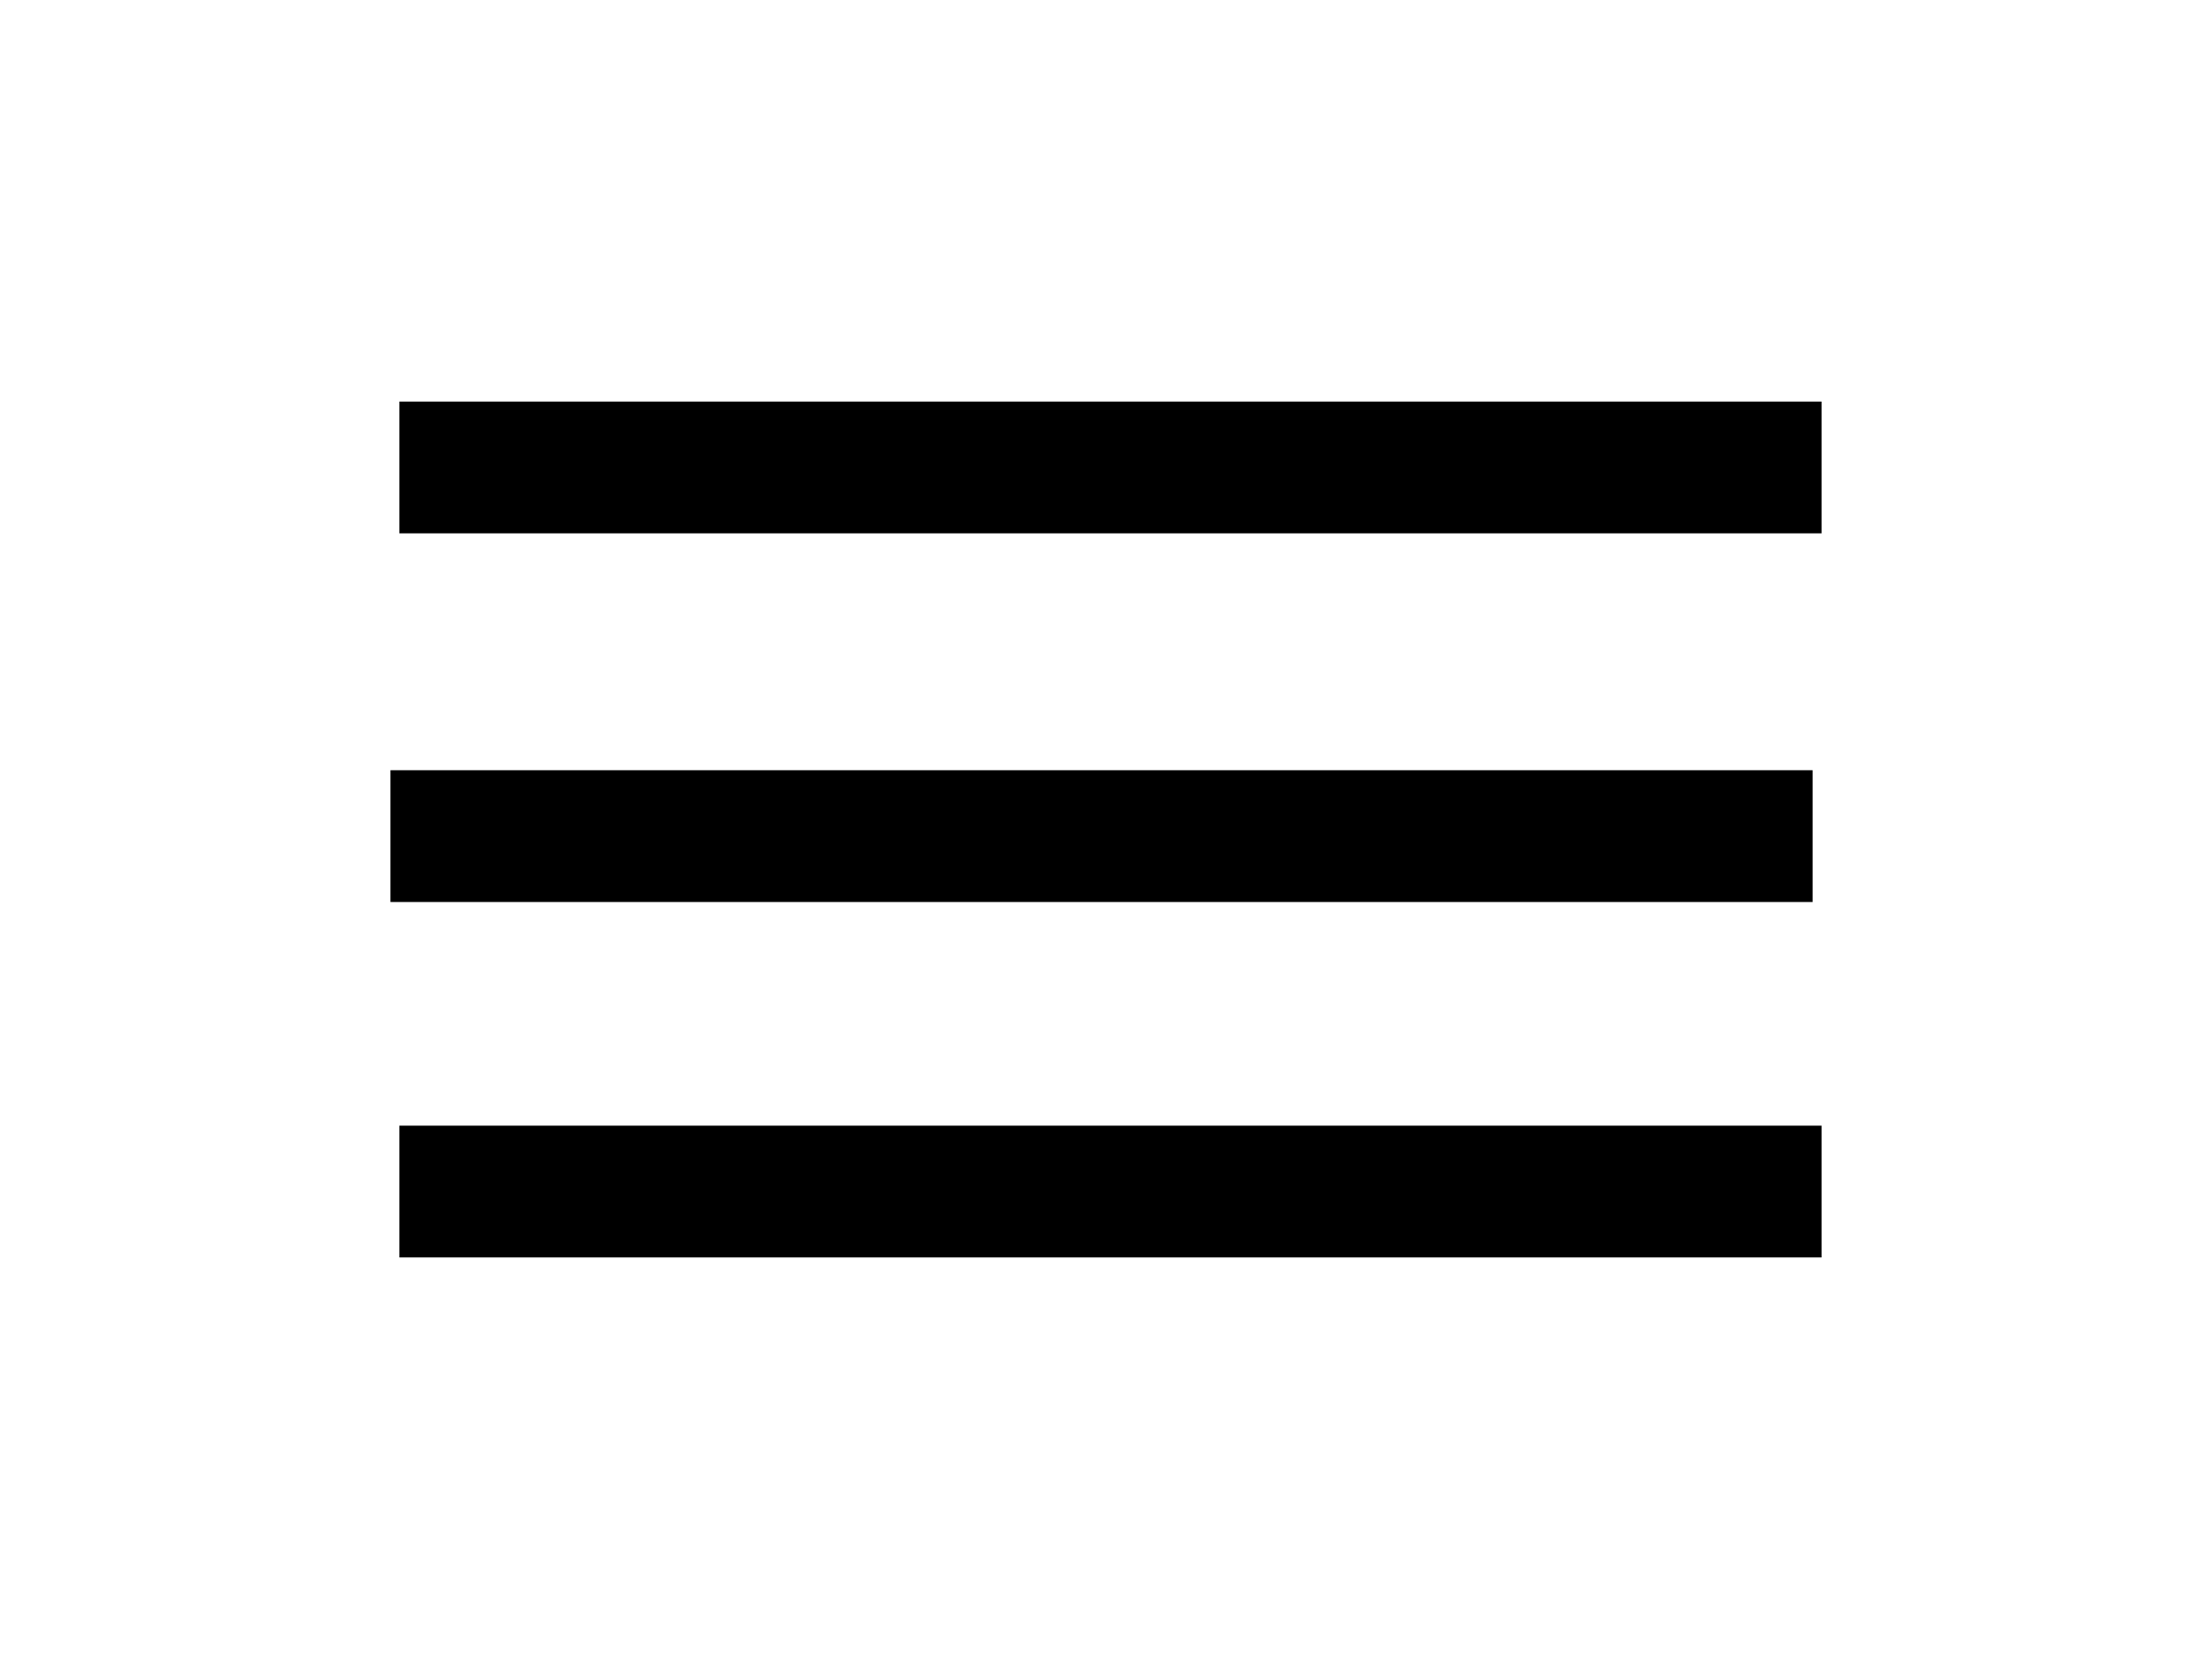
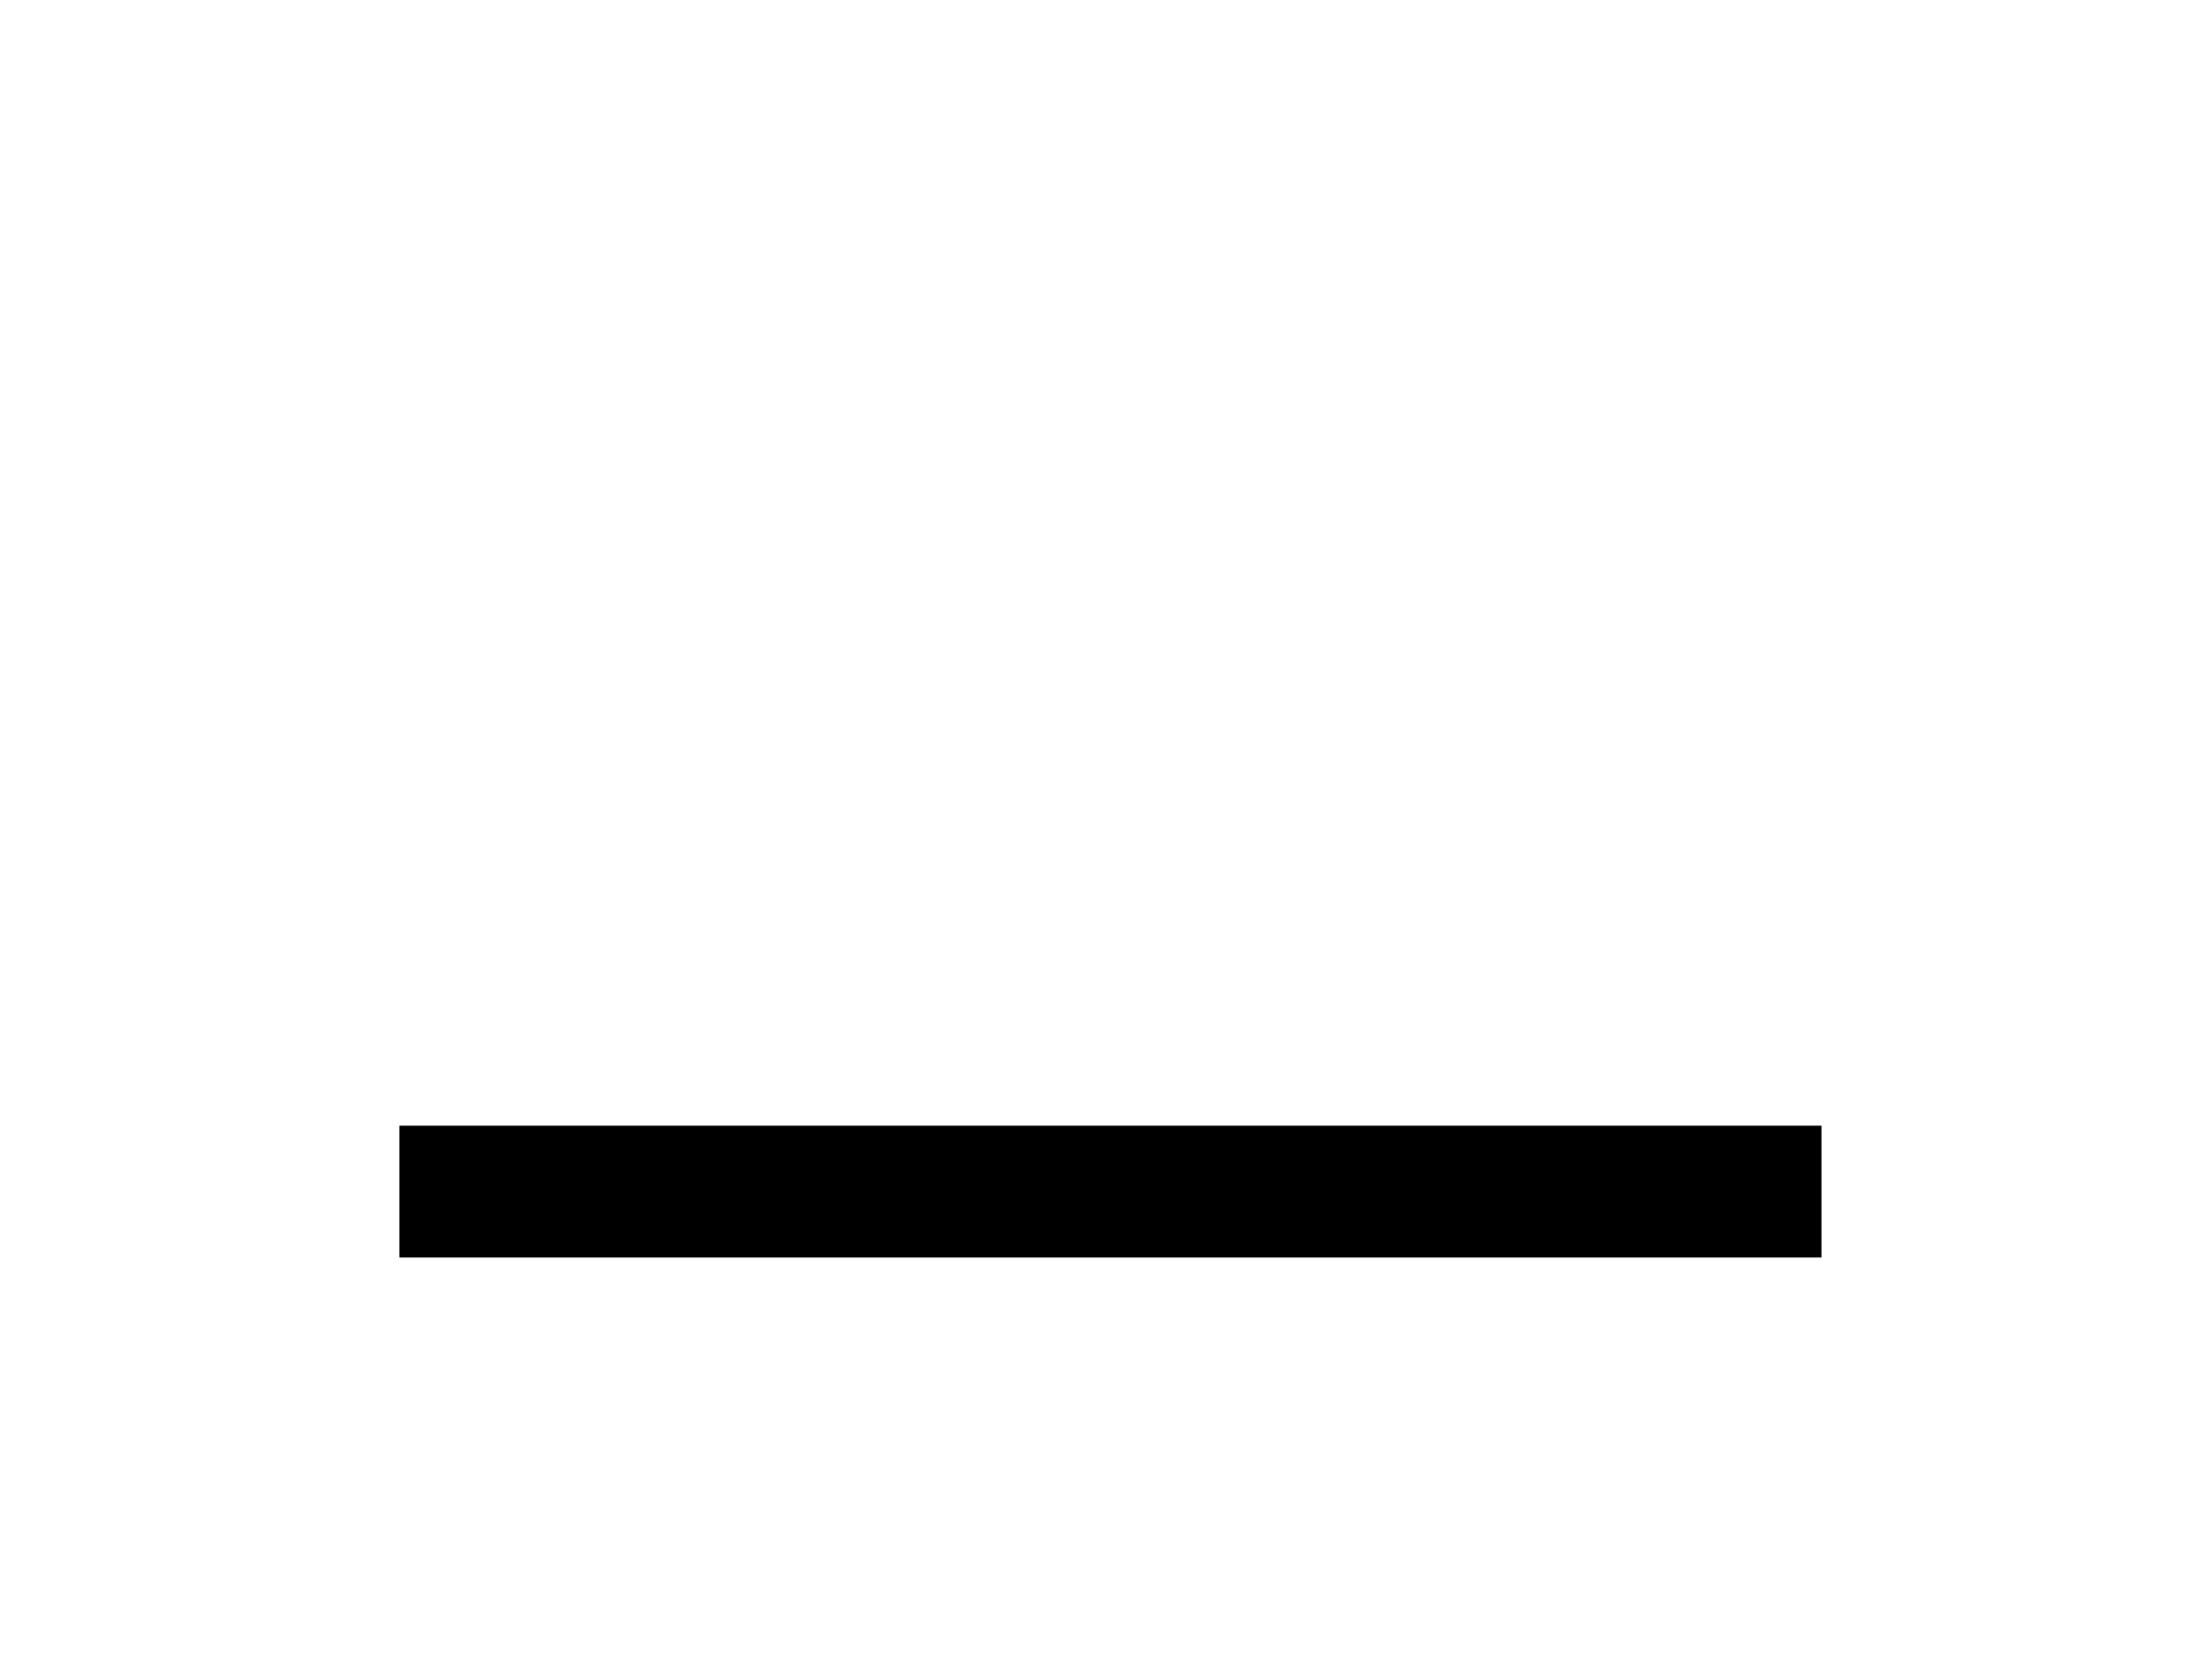
<svg xmlns="http://www.w3.org/2000/svg" viewBox="0 0 720 540" height="6" width="8">
  <title>  Menu</title>
  <rect y="366.4" x="130" height="42.9" width="462.9" />
-   <rect y="250.7" x="127.1" height="42.9" width="462.9" />
-   <rect y="130.7" x="130" height="42.9" width="462.9" />
</svg>